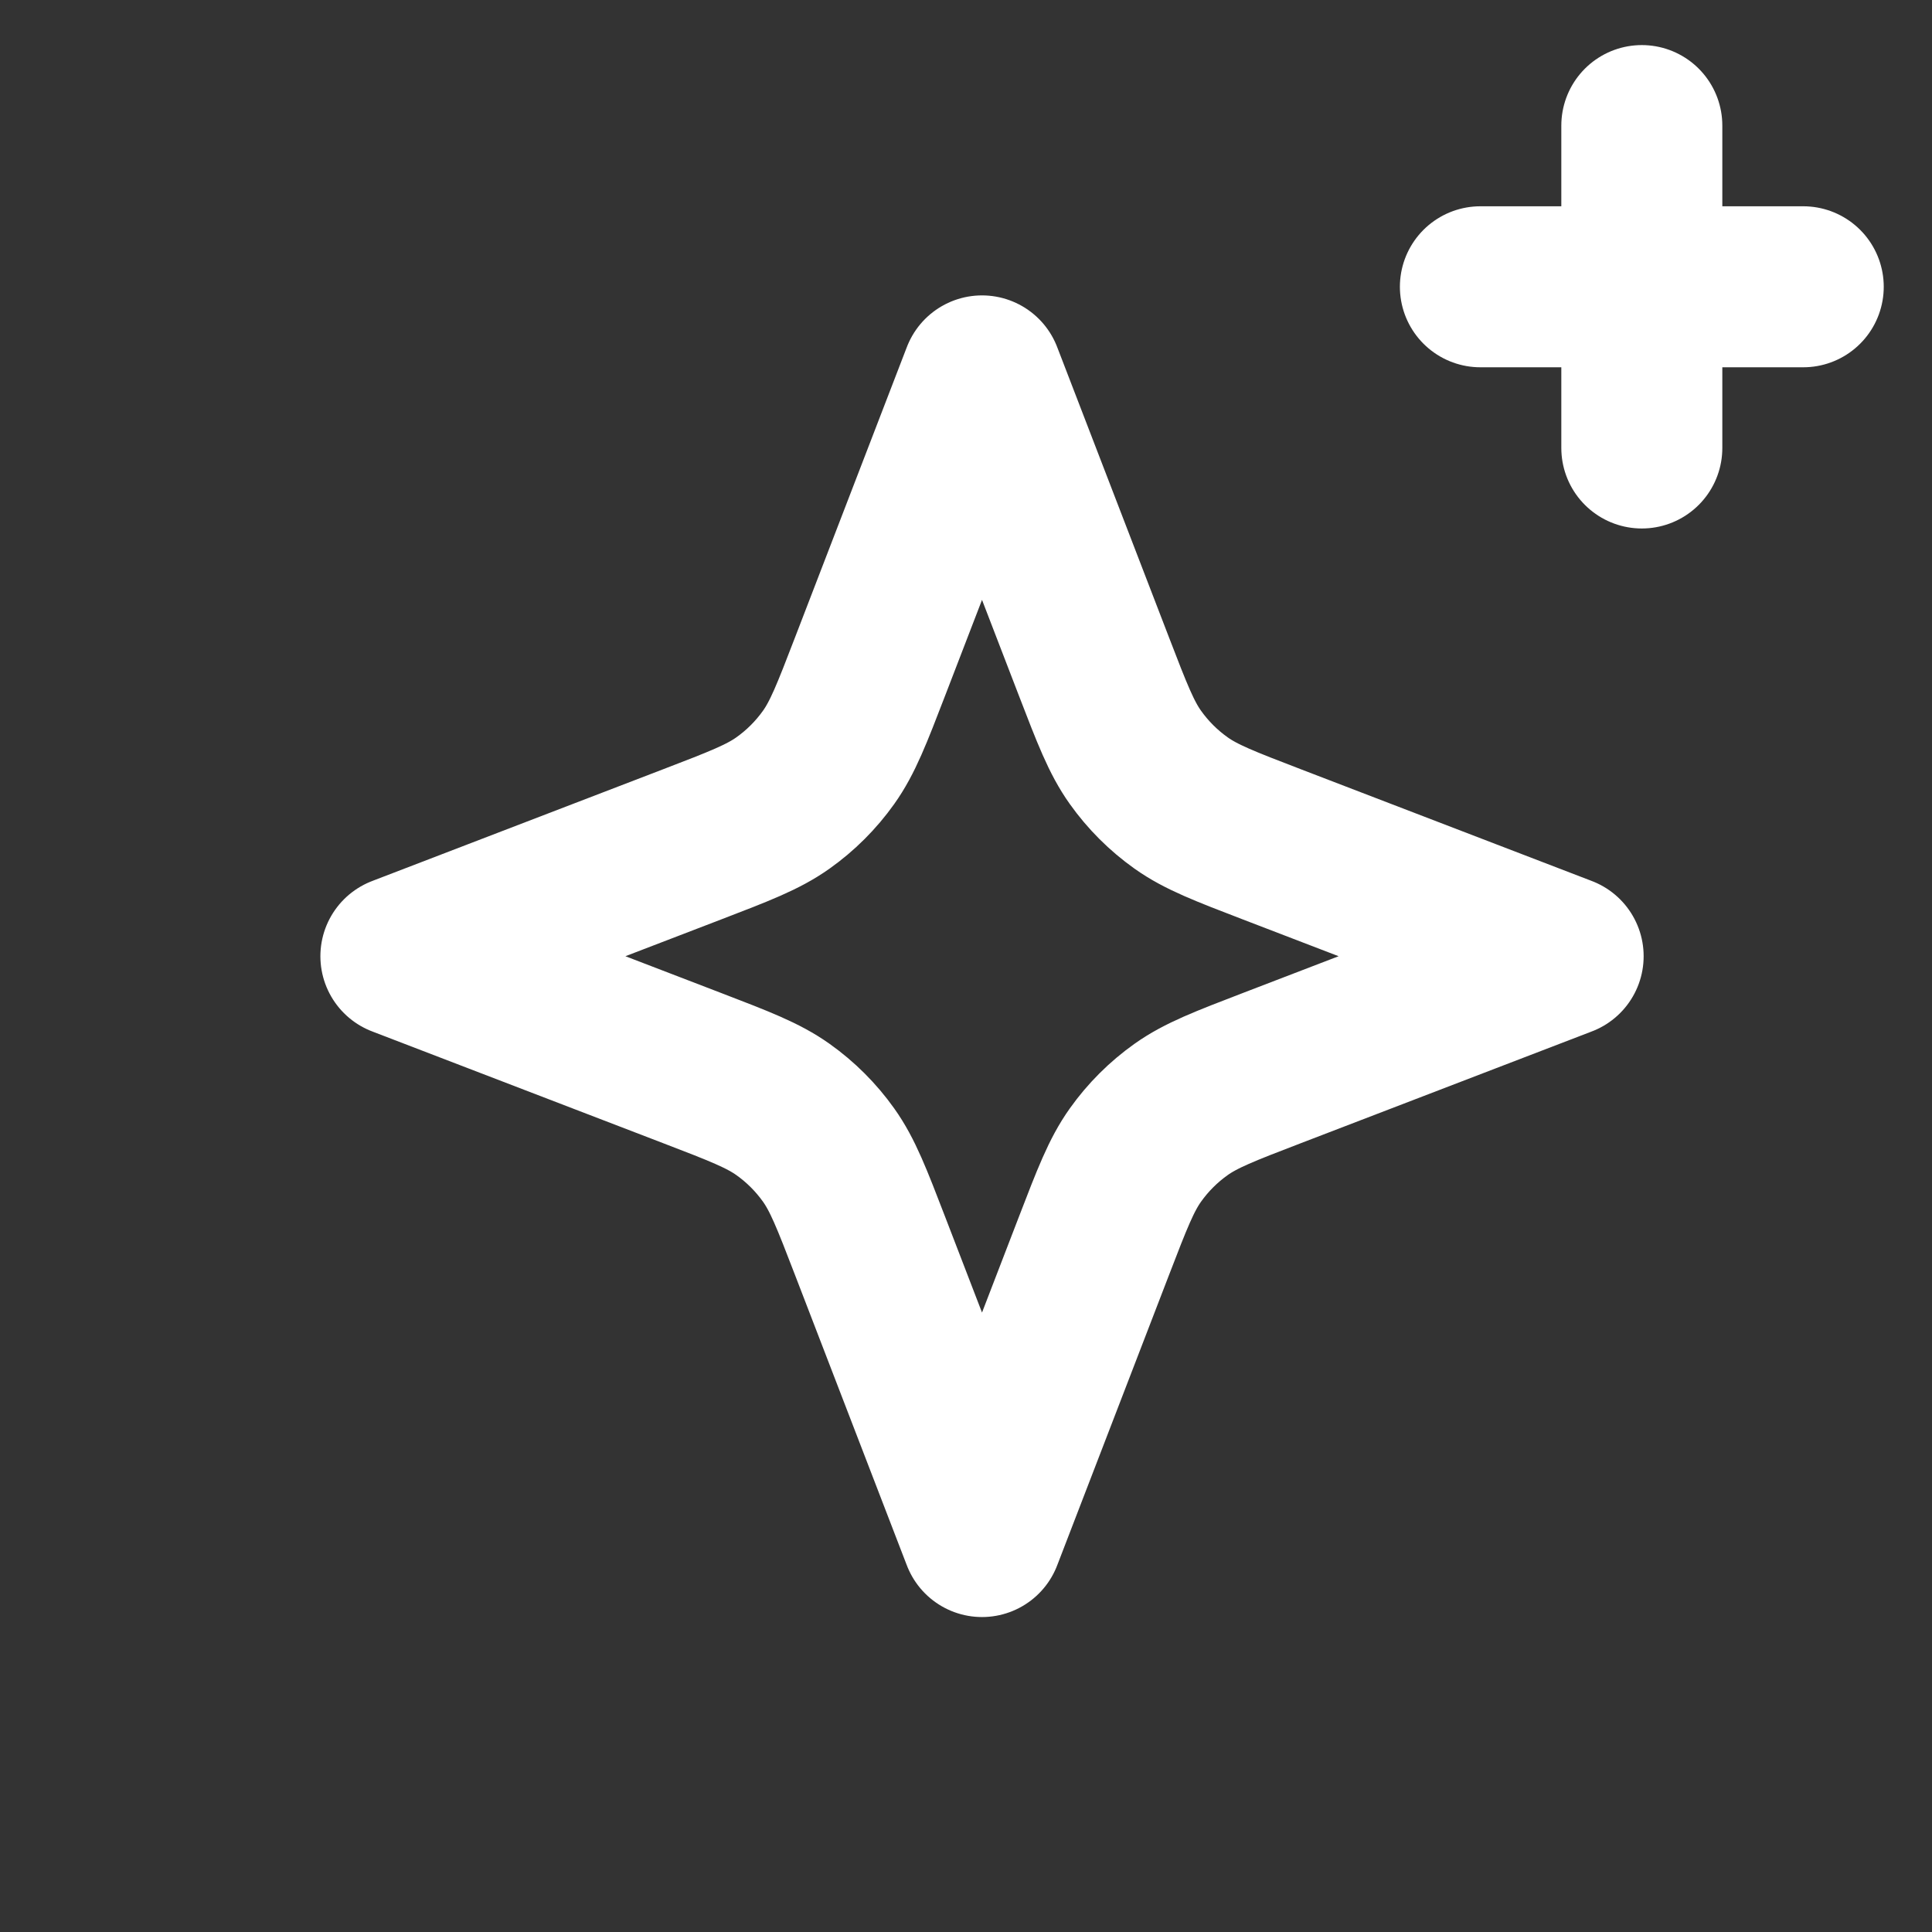
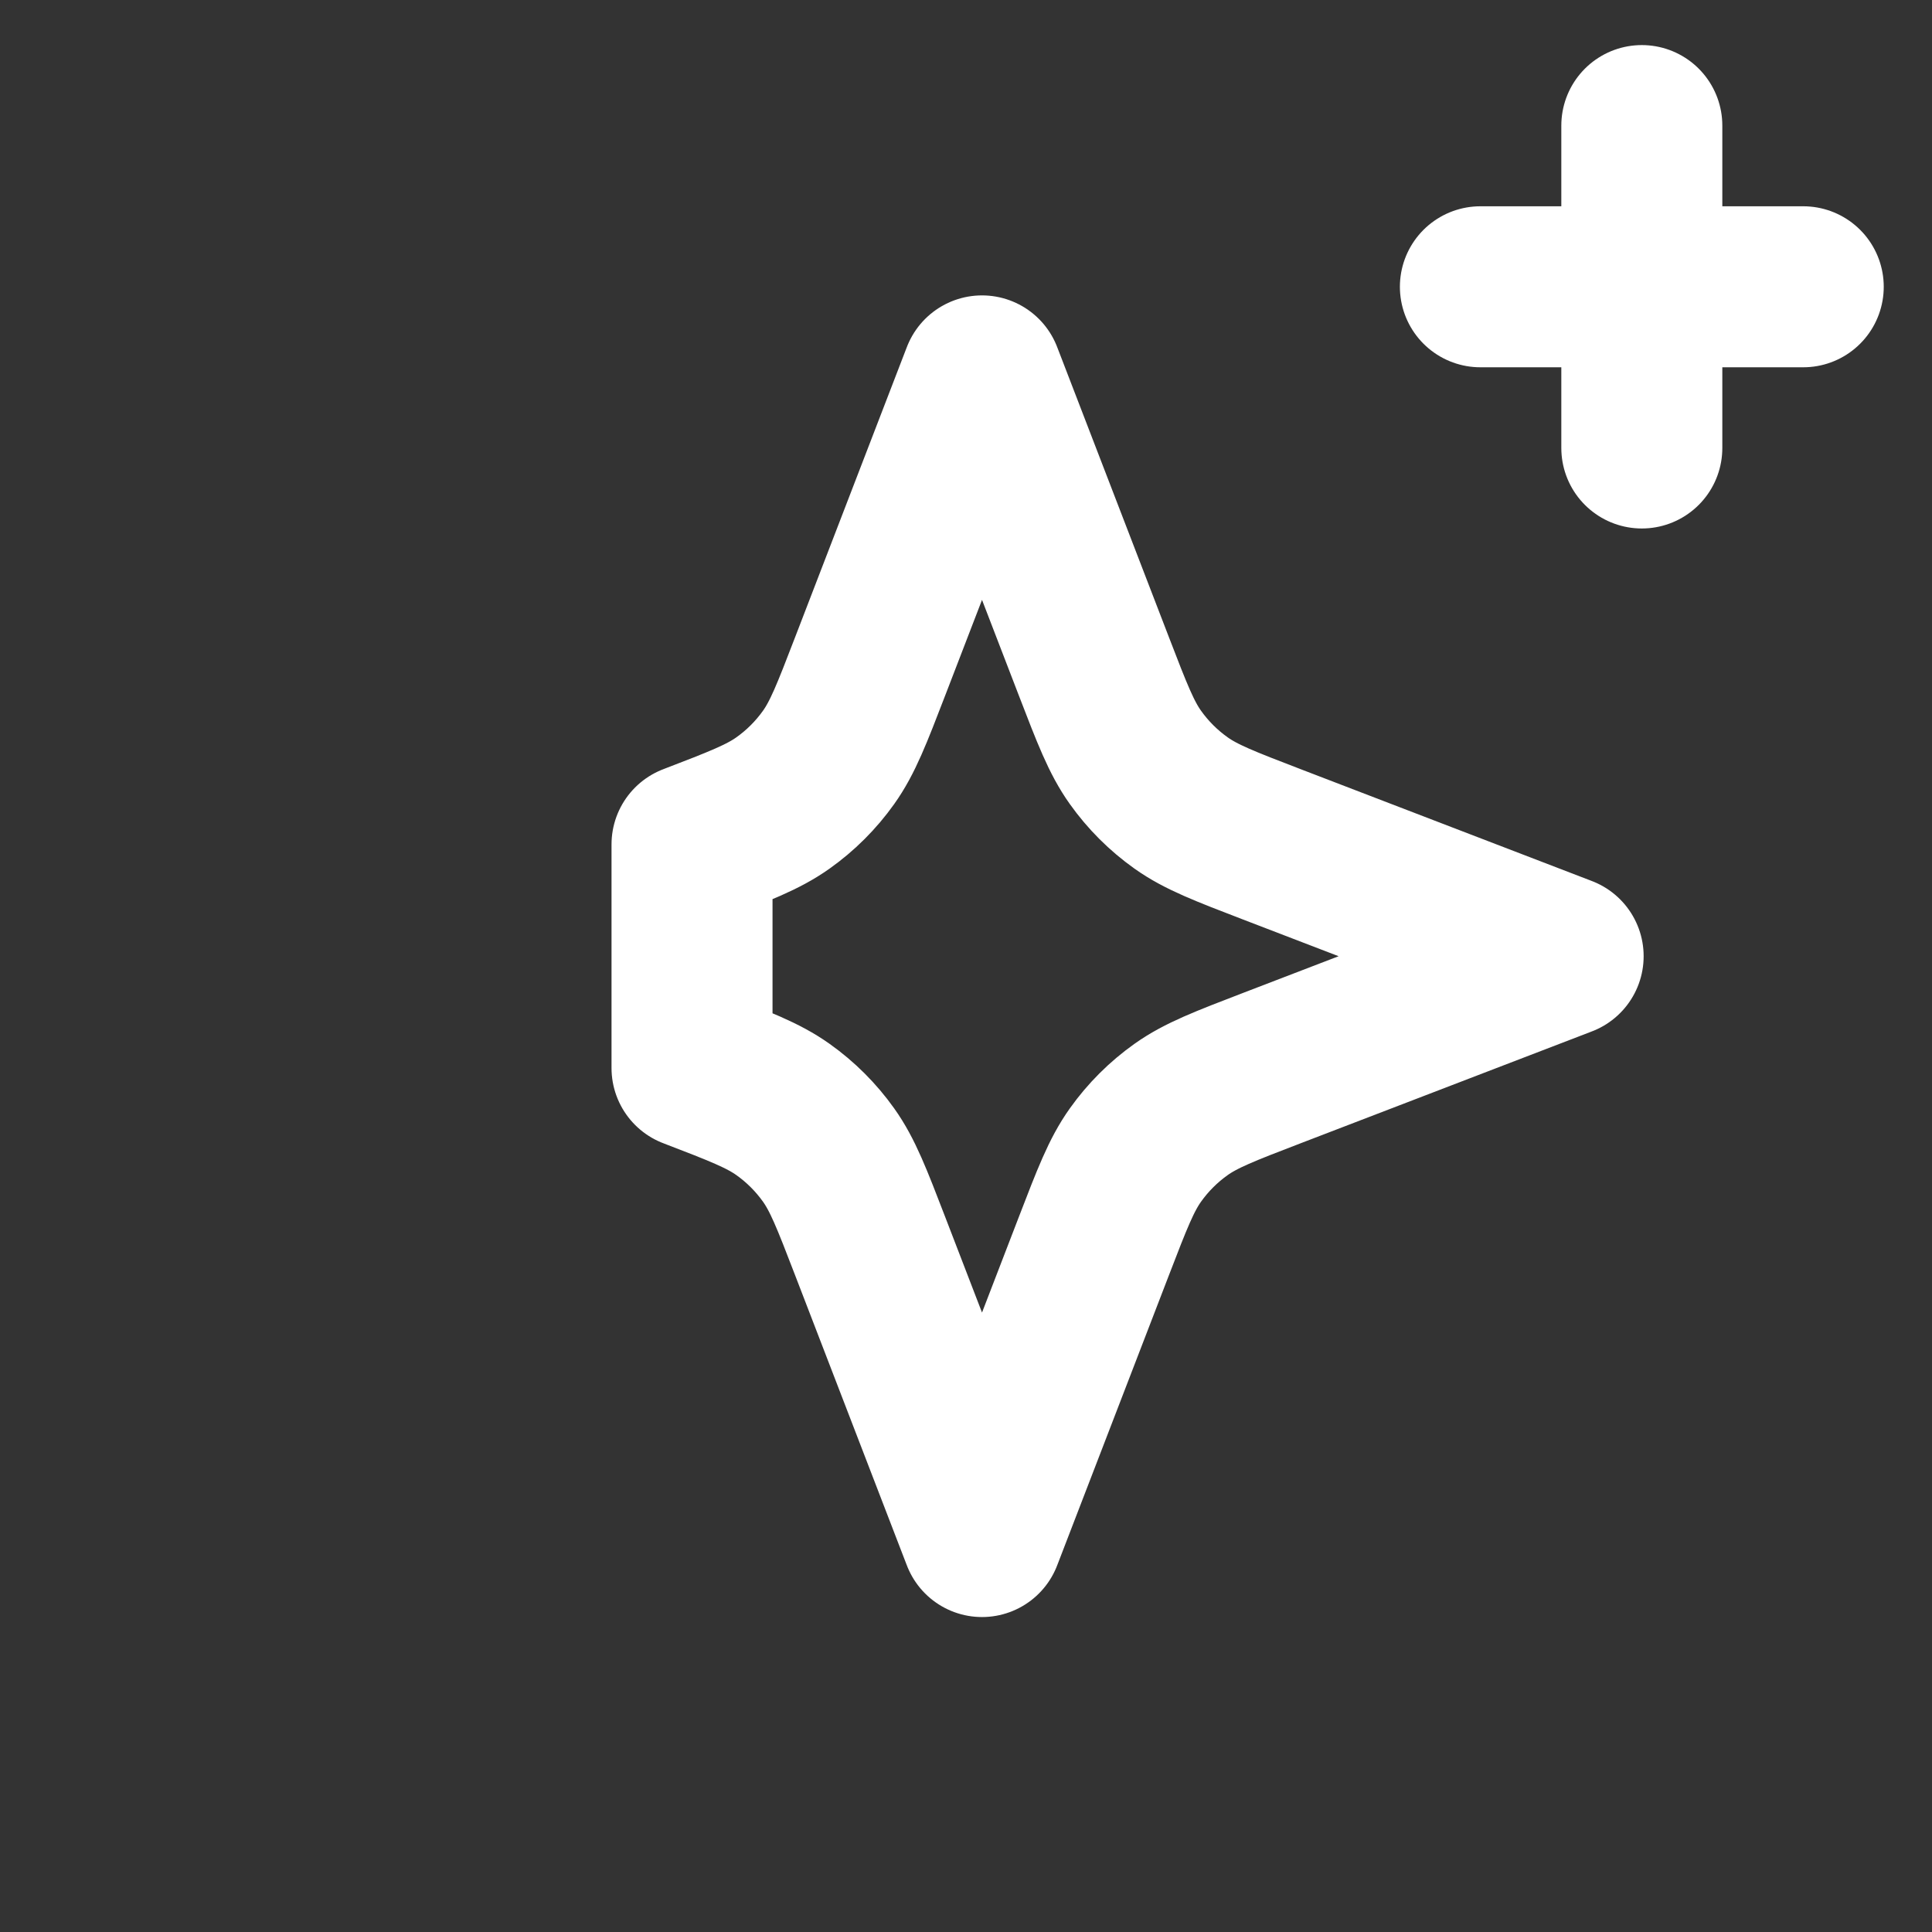
<svg xmlns="http://www.w3.org/2000/svg" width="800" height="800" viewBox="0 0 800 800" fill="none">
  <rect x="0" y="0" width="800" height="800" fill="#333333" stroke="none" />
-   <path d="M612.999 118.75L746.684 118.75M679.841 52L679.841 185.5M647.263 395.95L526.71 349.647C507.106 342.118 497.304 338.353 489.058 332.498C481.751 327.31 475.367 320.934 470.171 313.637C464.308 305.403 460.538 295.614 452.998 276.037L406.631 155.65L360.264 276.037C352.724 295.614 348.955 305.403 343.091 313.637C337.896 320.934 331.511 327.31 324.204 332.498C315.959 338.353 306.157 342.118 286.553 349.647L166 395.95L286.553 442.253C306.157 449.783 315.959 453.547 324.204 459.403C331.511 464.591 337.896 470.966 343.091 478.264C348.954 486.498 352.724 496.286 360.264 515.863L406.631 636.25L452.998 515.863C460.538 496.286 464.308 486.498 470.171 478.264C475.367 470.966 481.751 464.591 489.058 459.403C497.304 453.547 507.106 449.783 526.71 442.253L647.263 395.95Z" stroke="white" stroke-width="66.667" stroke-linecap="round" stroke-linejoin="round" />
+   <path d="M612.999 118.75L746.684 118.75M679.841 52L679.841 185.5M647.263 395.95L526.71 349.647C507.106 342.118 497.304 338.353 489.058 332.498C481.751 327.31 475.367 320.934 470.171 313.637C464.308 305.403 460.538 295.614 452.998 276.037L406.631 155.65L360.264 276.037C352.724 295.614 348.955 305.403 343.091 313.637C337.896 320.934 331.511 327.31 324.204 332.498C315.959 338.353 306.157 342.118 286.553 349.647L286.553 442.253C306.157 449.783 315.959 453.547 324.204 459.403C331.511 464.591 337.896 470.966 343.091 478.264C348.954 486.498 352.724 496.286 360.264 515.863L406.631 636.25L452.998 515.863C460.538 496.286 464.308 486.498 470.171 478.264C475.367 470.966 481.751 464.591 489.058 459.403C497.304 453.547 507.106 449.783 526.71 442.253L647.263 395.95Z" stroke="white" stroke-width="66.667" stroke-linecap="round" stroke-linejoin="round" />
</svg>